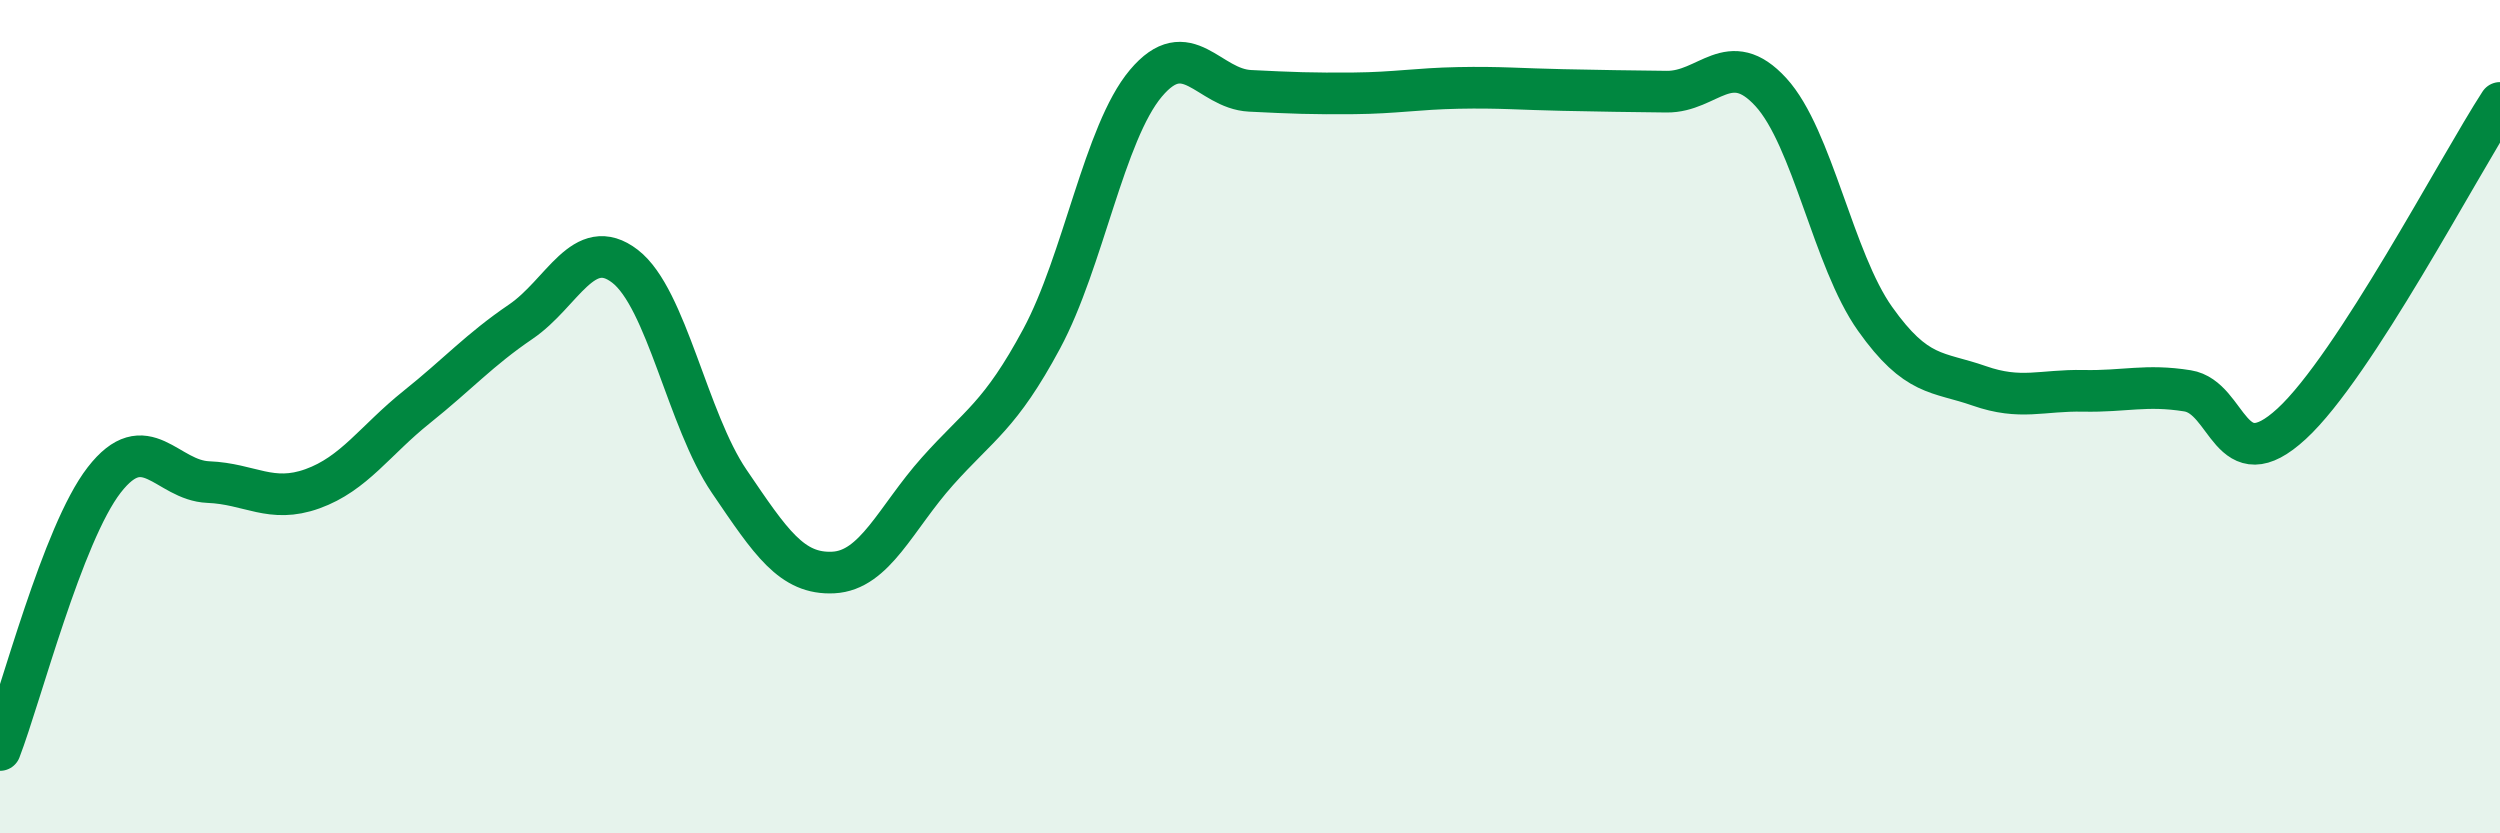
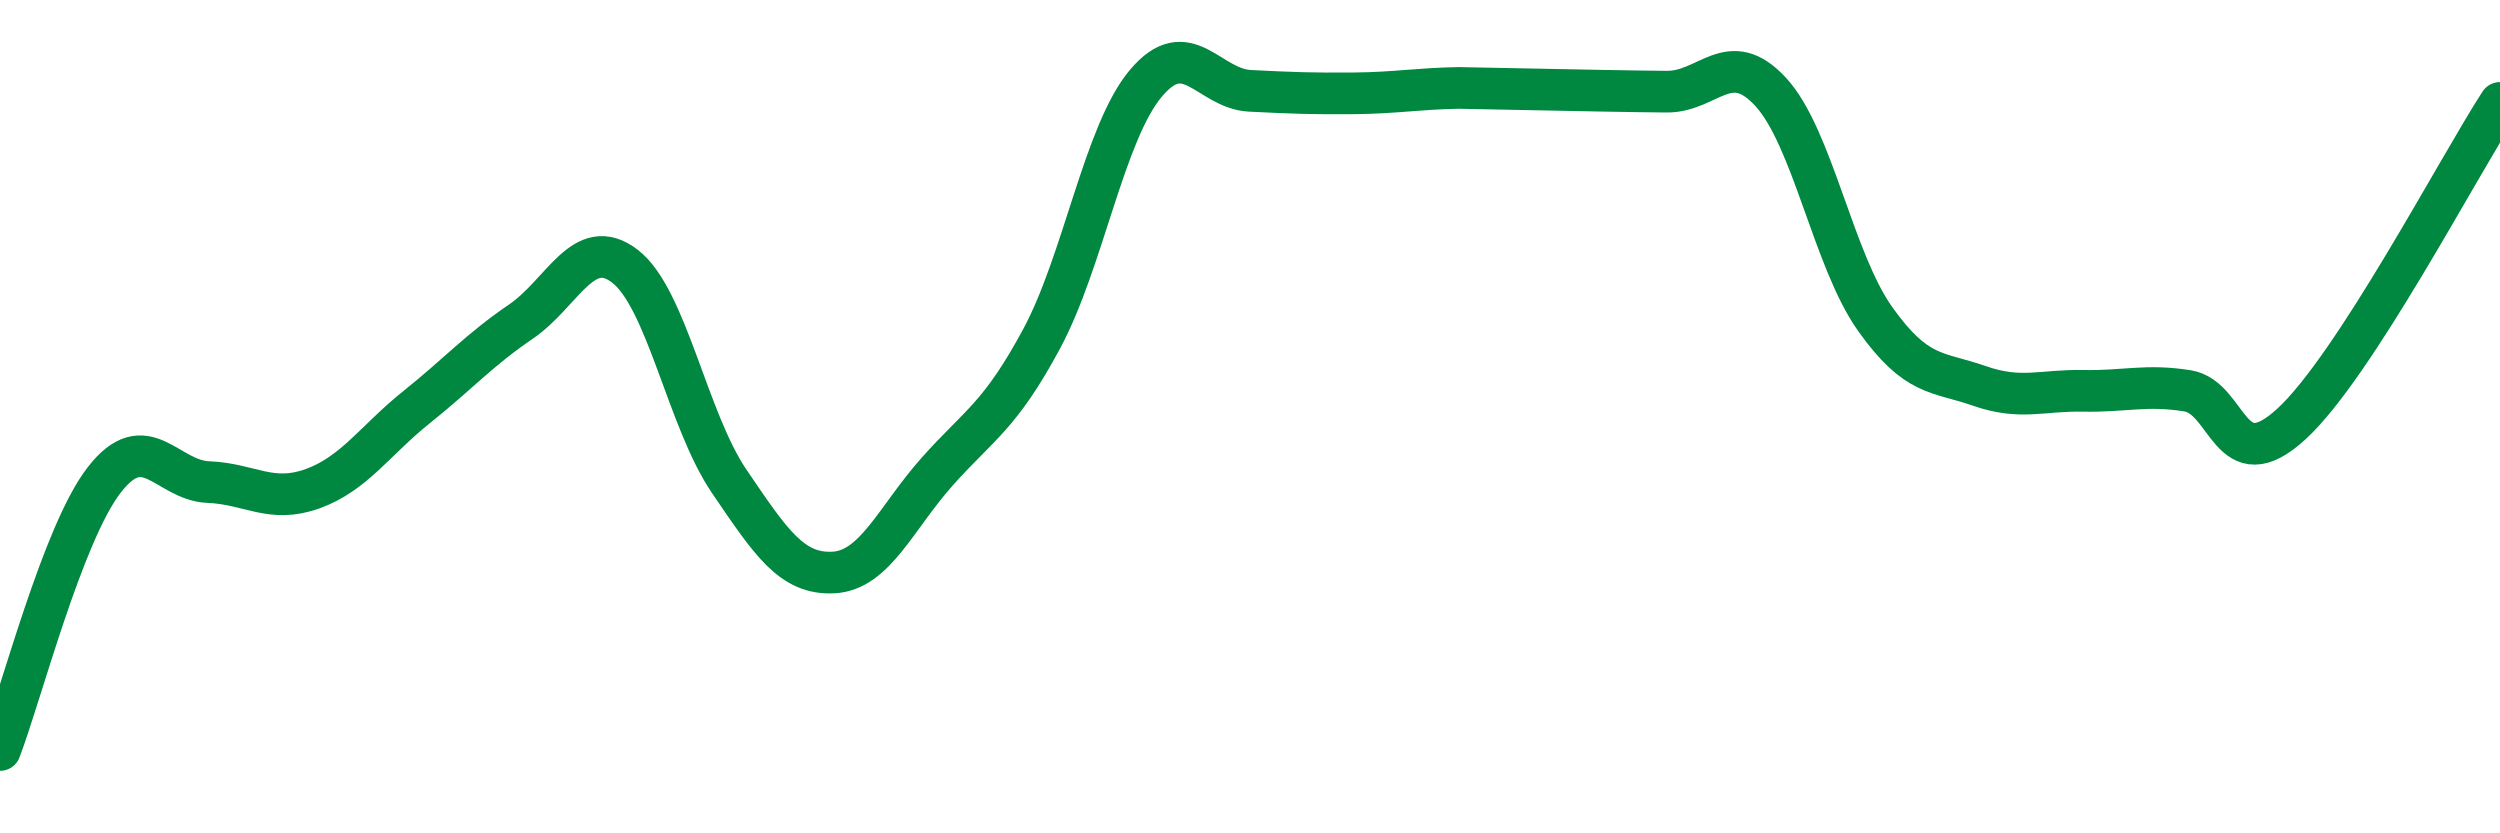
<svg xmlns="http://www.w3.org/2000/svg" width="60" height="20" viewBox="0 0 60 20">
-   <path d="M 0,18 C 0.5,16.7 1.5,12.81 2.5,11.52 C 3.5,10.23 4,11.53 5,11.57 C 6,11.61 6.5,12.09 7.5,11.73 C 8.5,11.37 9,10.57 10,9.77 C 11,8.97 11.5,8.4 12.5,7.72 C 13.5,7.04 14,5.62 15,6.39 C 16,7.16 16.5,10.08 17.5,11.55 C 18.5,13.02 19,13.79 20,13.74 C 21,13.69 21.5,12.43 22.5,11.31 C 23.5,10.19 24,9.99 25,8.13 C 26,6.27 26.5,3.19 27.5,2 C 28.5,0.81 29,2.13 30,2.18 C 31,2.23 31.5,2.25 32.5,2.24 C 33.5,2.23 34,2.13 35,2.11 C 36,2.09 36.5,2.14 37.5,2.16 C 38.5,2.18 39,2.19 40,2.2 C 41,2.21 41.5,1.12 42.5,2.21 C 43.5,3.3 44,6.24 45,7.65 C 46,9.06 46.5,8.91 47.5,9.26 C 48.5,9.61 49,9.36 50,9.38 C 51,9.4 51.5,9.22 52.5,9.38 C 53.5,9.54 53.5,11.55 55,10.17 C 56.5,8.79 59,4.01 60,2.47L60 20L0 20Z" fill="#008740" opacity="0.1" stroke-linecap="round" stroke-linejoin="round" />
-   <path d="M 0,18 C 0.5,16.7 1.5,12.81 2.5,11.52 C 3.5,10.23 4,11.53 5,11.57 C 6,11.61 6.5,12.09 7.5,11.73 C 8.5,11.37 9,10.57 10,9.77 C 11,8.97 11.5,8.4 12.5,7.72 C 13.5,7.04 14,5.62 15,6.39 C 16,7.16 16.5,10.08 17.5,11.55 C 18.5,13.02 19,13.79 20,13.74 C 21,13.69 21.5,12.43 22.5,11.31 C 23.5,10.19 24,9.99 25,8.13 C 26,6.27 26.5,3.19 27.5,2 C 28.5,0.81 29,2.13 30,2.18 C 31,2.23 31.5,2.25 32.5,2.24 C 33.5,2.23 34,2.13 35,2.11 C 36,2.09 36.5,2.14 37.5,2.16 C 38.5,2.18 39,2.19 40,2.2 C 41,2.21 41.5,1.12 42.5,2.21 C 43.5,3.3 44,6.24 45,7.65 C 46,9.06 46.5,8.91 47.5,9.26 C 48.5,9.61 49,9.36 50,9.38 C 51,9.4 51.5,9.22 52.5,9.38 C 53.5,9.54 53.5,11.55 55,10.17 C 56.5,8.79 59,4.01 60,2.47" stroke="#008740" stroke-width="1" fill="none" stroke-linecap="round" stroke-linejoin="round" />
+   <path d="M 0,18 C 0.5,16.7 1.5,12.81 2.5,11.52 C 3.5,10.23 4,11.53 5,11.57 C 6,11.61 6.5,12.09 7.5,11.73 C 8.5,11.37 9,10.57 10,9.77 C 11,8.97 11.5,8.4 12.5,7.72 C 13.5,7.04 14,5.62 15,6.39 C 16,7.16 16.5,10.08 17.5,11.55 C 18.5,13.02 19,13.79 20,13.74 C 21,13.69 21.5,12.43 22.5,11.31 C 23.5,10.19 24,9.99 25,8.13 C 26,6.27 26.5,3.19 27.5,2 C 28.5,0.81 29,2.13 30,2.18 C 31,2.23 31.5,2.25 32.5,2.24 C 33.5,2.23 34,2.13 35,2.11 C 38.5,2.18 39,2.19 40,2.2 C 41,2.21 41.5,1.12 42.5,2.21 C 43.5,3.3 44,6.24 45,7.65 C 46,9.06 46.5,8.91 47.5,9.26 C 48.5,9.61 49,9.36 50,9.38 C 51,9.4 51.5,9.22 52.5,9.38 C 53.5,9.54 53.5,11.55 55,10.17 C 56.5,8.79 59,4.01 60,2.47" stroke="#008740" stroke-width="1" fill="none" stroke-linecap="round" stroke-linejoin="round" />
</svg>